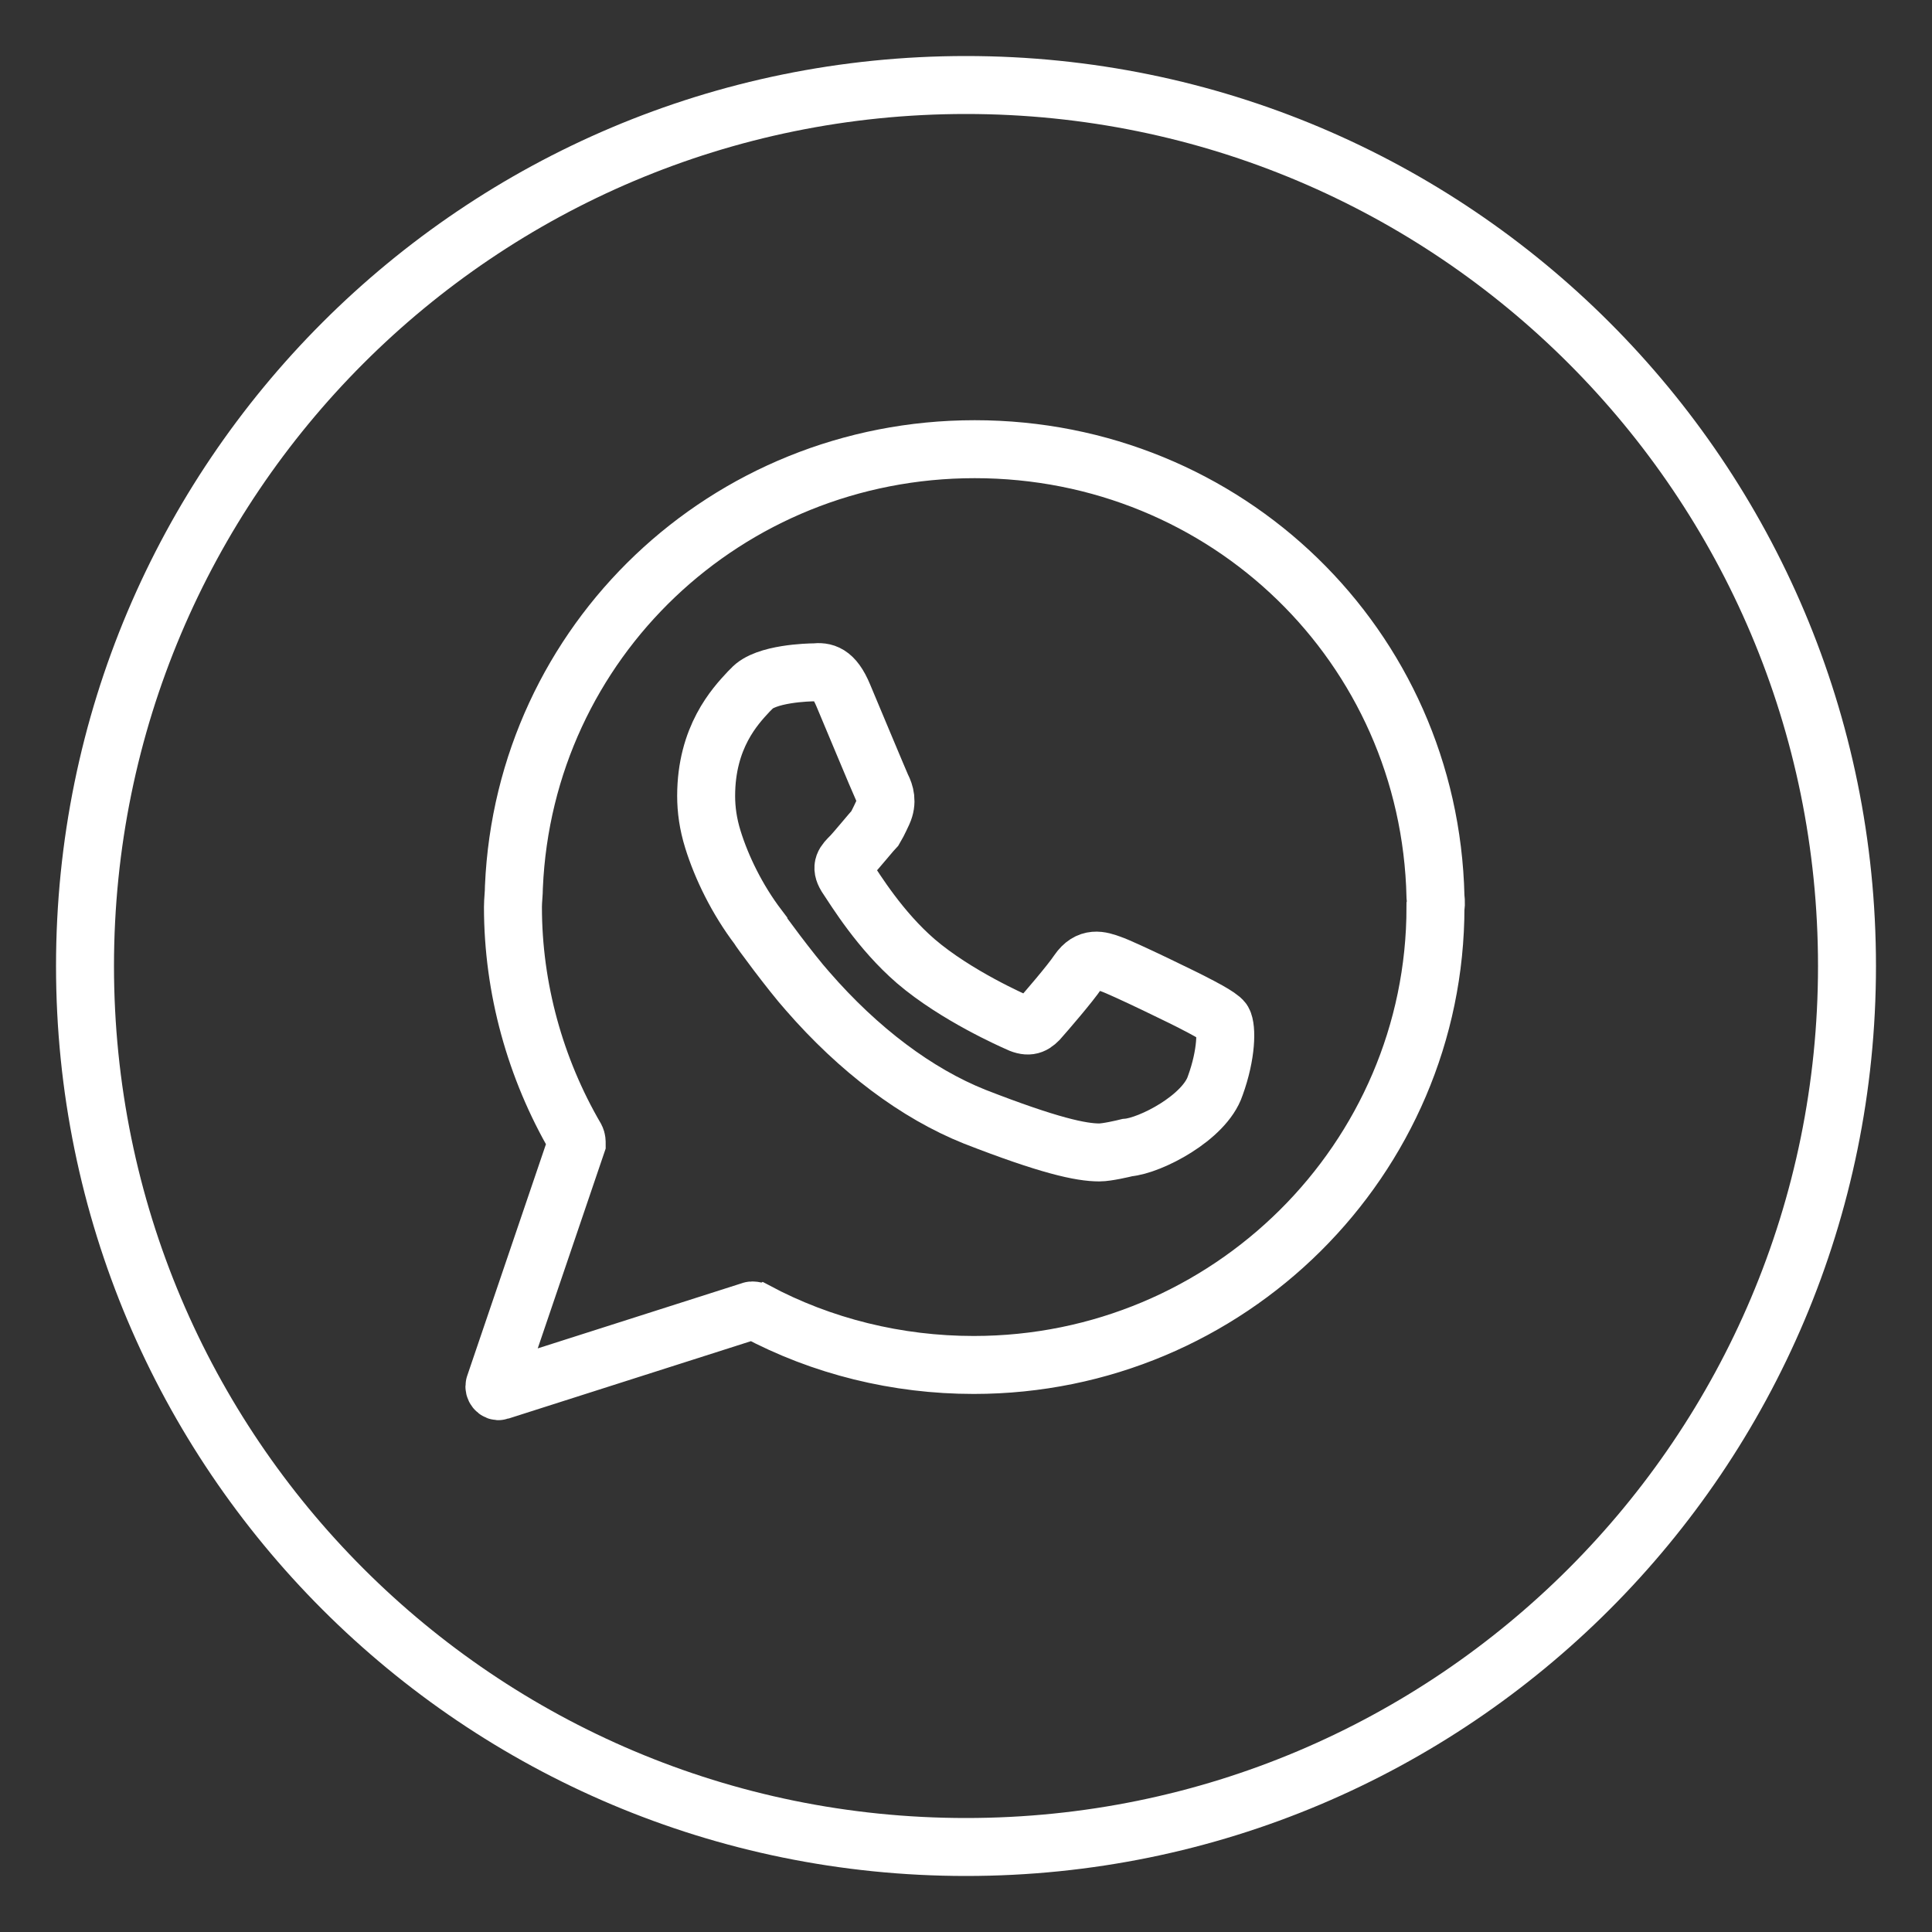
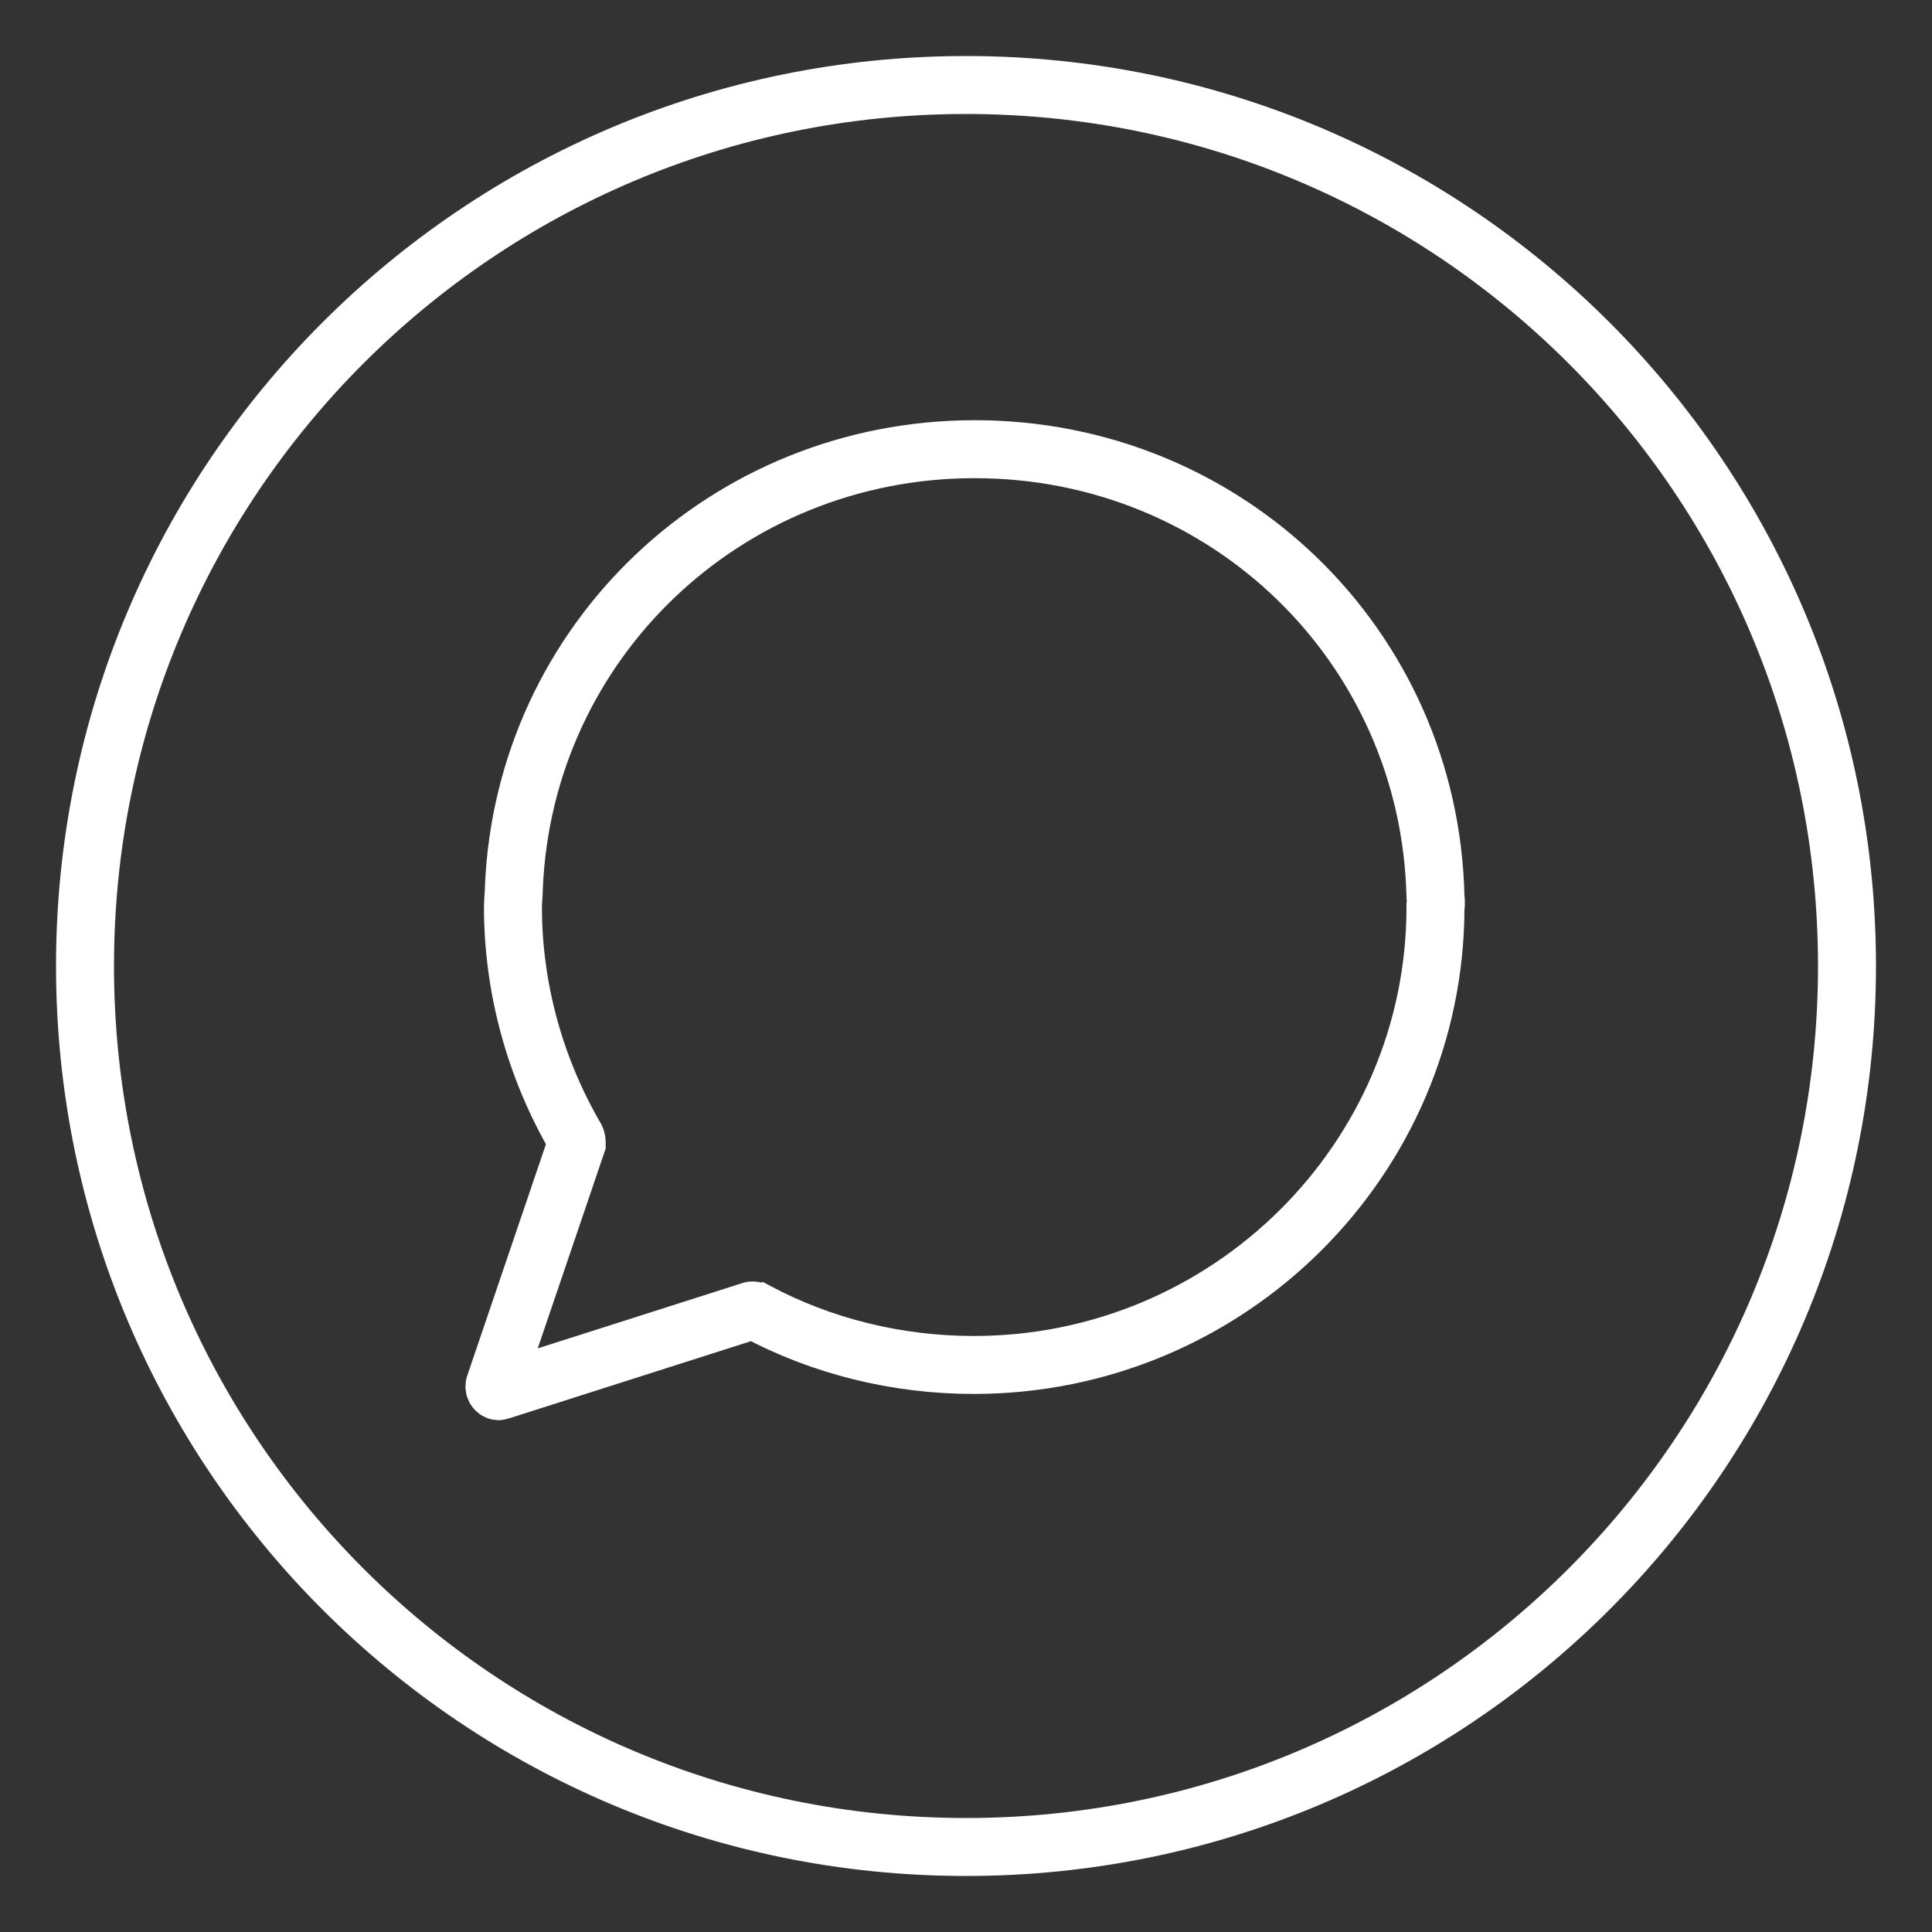
<svg xmlns="http://www.w3.org/2000/svg" version="1.1" id="Capa_1" x="0px" y="0px" viewBox="0 0 200 200" style="enable-background:new 0 0 200 200;" xml:space="preserve">
  <rect x="0" y="0" width="200" height="200" fill="#333333" stroke="none" />
  <style type="text/css">
	.st0{fill:none;stroke:#FFFFFF;stroke-width:6;stroke-miterlimit:10;}
</style>
  <g>
    <path id="XMLID_36_" class="st0" d="M191.2,100c0-50.4-40.8-91.2-91.2-91.2C49.6,8.8,8.8,49.6,8.8,100s40.8,91.2,91.2,91.2   S191.2,150.4,191.2,100z" />
    <g>
      <path class="st0" d="M148.6,92.8C148,66.9,127,46.5,100.9,46.5c-25.7,0-46.6,19.9-47.7,45.3c0,0.7-0.1,1.4-0.1,2.1    c0,8.4,2.3,16.7,6.5,23.9c0.1,0.2,0.1,0.4,0.1,0.6l-8.5,25c-0.1,0.3,0.2,0.7,0.5,0.6l26-8.3c0.2-0.1,0.4,0,0.5,0    c6.9,3.7,14.7,5.6,22.6,5.6c26.4,0,47.8-21.3,47.8-47.4C148.7,93.6,148.6,92.8,148.6,92.8z" />
    </g>
-     <path class="st0" d="M126.6,105.7c-0.3-0.5-2.7-1.7-2.7-1.7c-0.9-0.5-7.7-3.8-8.9-4.2c-1.1-0.4-2.3-0.8-3.4,0.8   c-0.8,1.2-3.3,4.1-4.1,5c-0.6,0.6-1.1,0.8-2.3,0.2c-0.2-0.1-6.2-2.7-10.4-6.3c-3.7-3.2-6.2-7.3-7.2-8.8c-0.6-1-0.2-1.4,0.5-2.1   c0.4-0.4,2.3-2.7,2.5-2.9c0.3-0.5,0.8-1.6,0.8-1.6c0.5-1.1,0.2-2-0.1-2.6c-0.2-0.4-3.7-8.8-4-9.5c-1-2.4-2-2.5-3-2.4   c-0.5,0-5.1,0.1-6.5,1.7l-0.3,0.3c-1.4,1.5-4.4,4.7-4.4,10.8c0,1.4,0.2,2.9,0.7,4.5c0.9,2.9,2.5,6.2,4.7,9.1c0,0.1,3.4,4.7,5.1,6.6   c5.3,6.1,11.3,10.6,17.3,13c7.7,3,11,3.7,12.9,3.7c0.8,0,2.5-0.4,2.9-0.5c2.4-0.2,8-3.1,9.1-6.4C127,109.1,127,106.4,126.6,105.7z" />
  </g>
</svg>